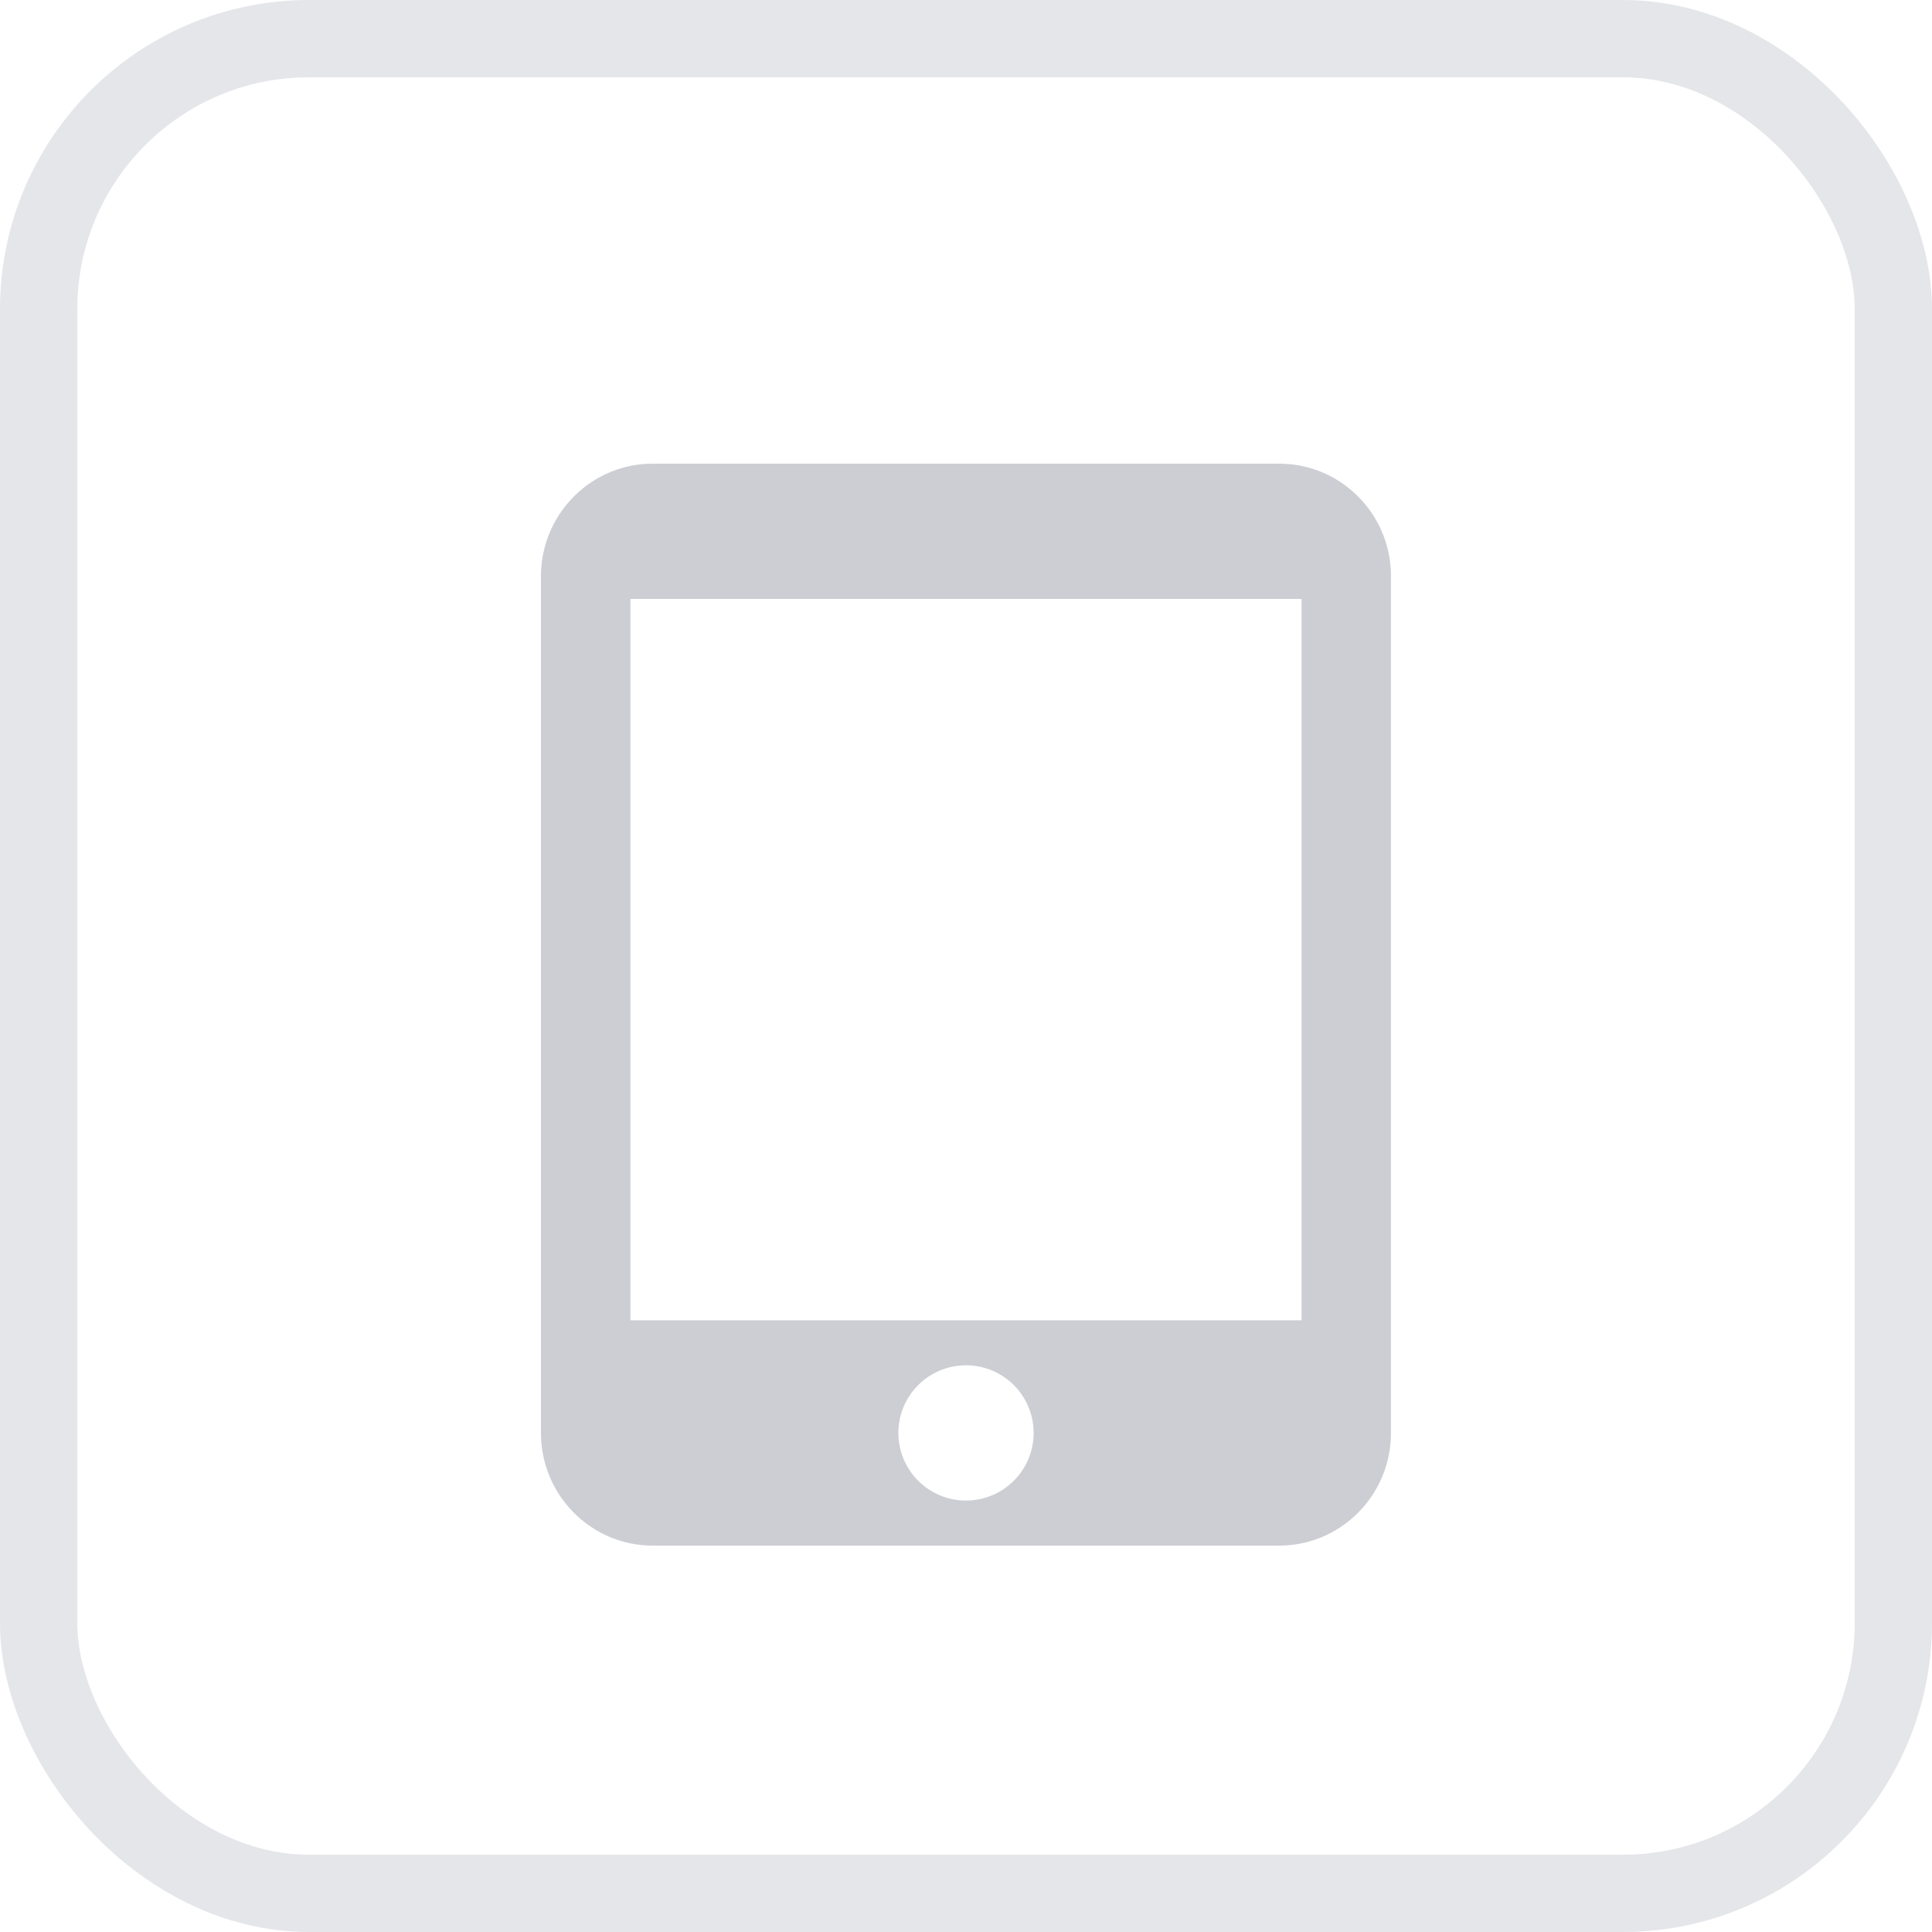
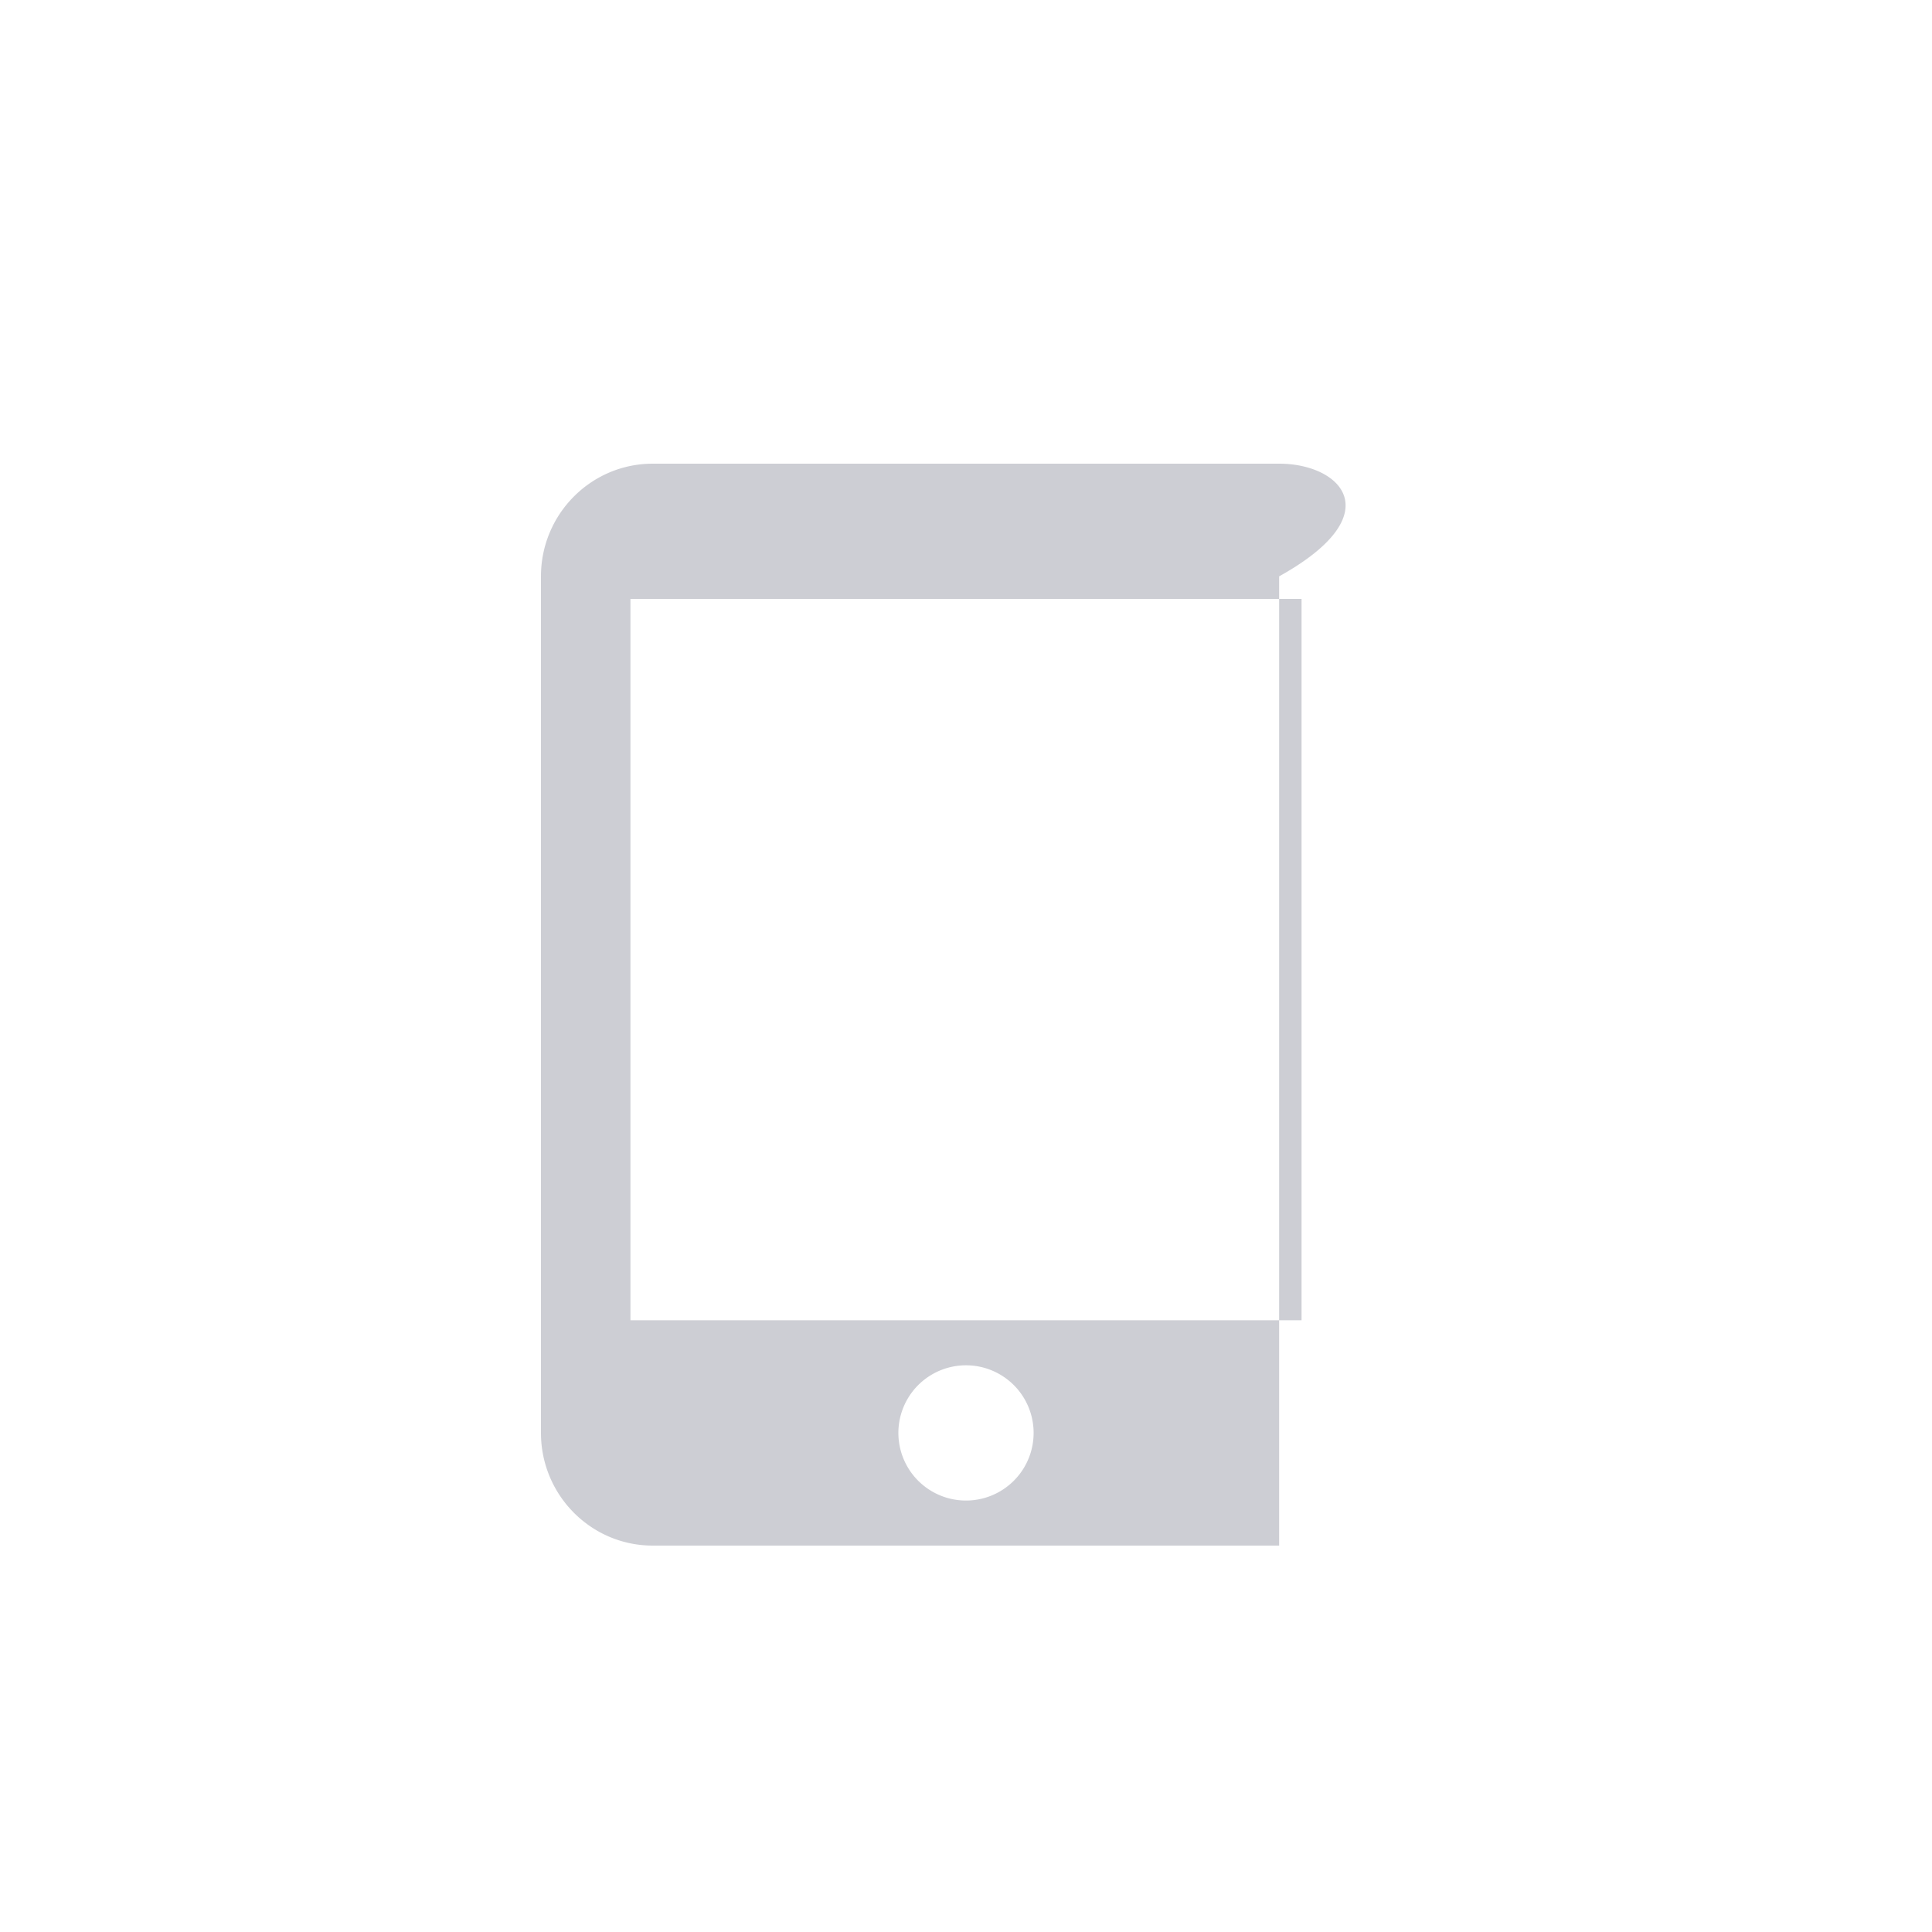
<svg xmlns="http://www.w3.org/2000/svg" width="25" height="25" fill="none">
-   <rect x=".5" y=".5" width="24" height="24" rx="3.5" stroke="#bfc1c9" stroke-opacity=".4" />
-   <path opacity=".5" d="M16.553 6H8.447C7.648 6 7 6.653 7 7.458v11.083C7 19.347 7.648 20 8.447 20h8.105c.799 0 1.447-.653 1.447-1.458V7.458C18 6.653 17.352 6 16.553 6zM12.5 19.417a.87.87 0 1 1 0-1.75.87.87 0 1 1 0 1.75zm4.342-2.333H8.158V7.75h8.684v9.333z" fill="#9d9eaa" />
+   <path opacity=".5" d="M16.553 6H8.447C7.648 6 7 6.653 7 7.458v11.083C7 19.347 7.648 20 8.447 20h8.105V7.458C18 6.653 17.352 6 16.553 6zM12.5 19.417a.87.87 0 1 1 0-1.75.87.87 0 1 1 0 1.75zm4.342-2.333H8.158V7.75h8.684v9.333z" fill="#9d9eaa" />
</svg>